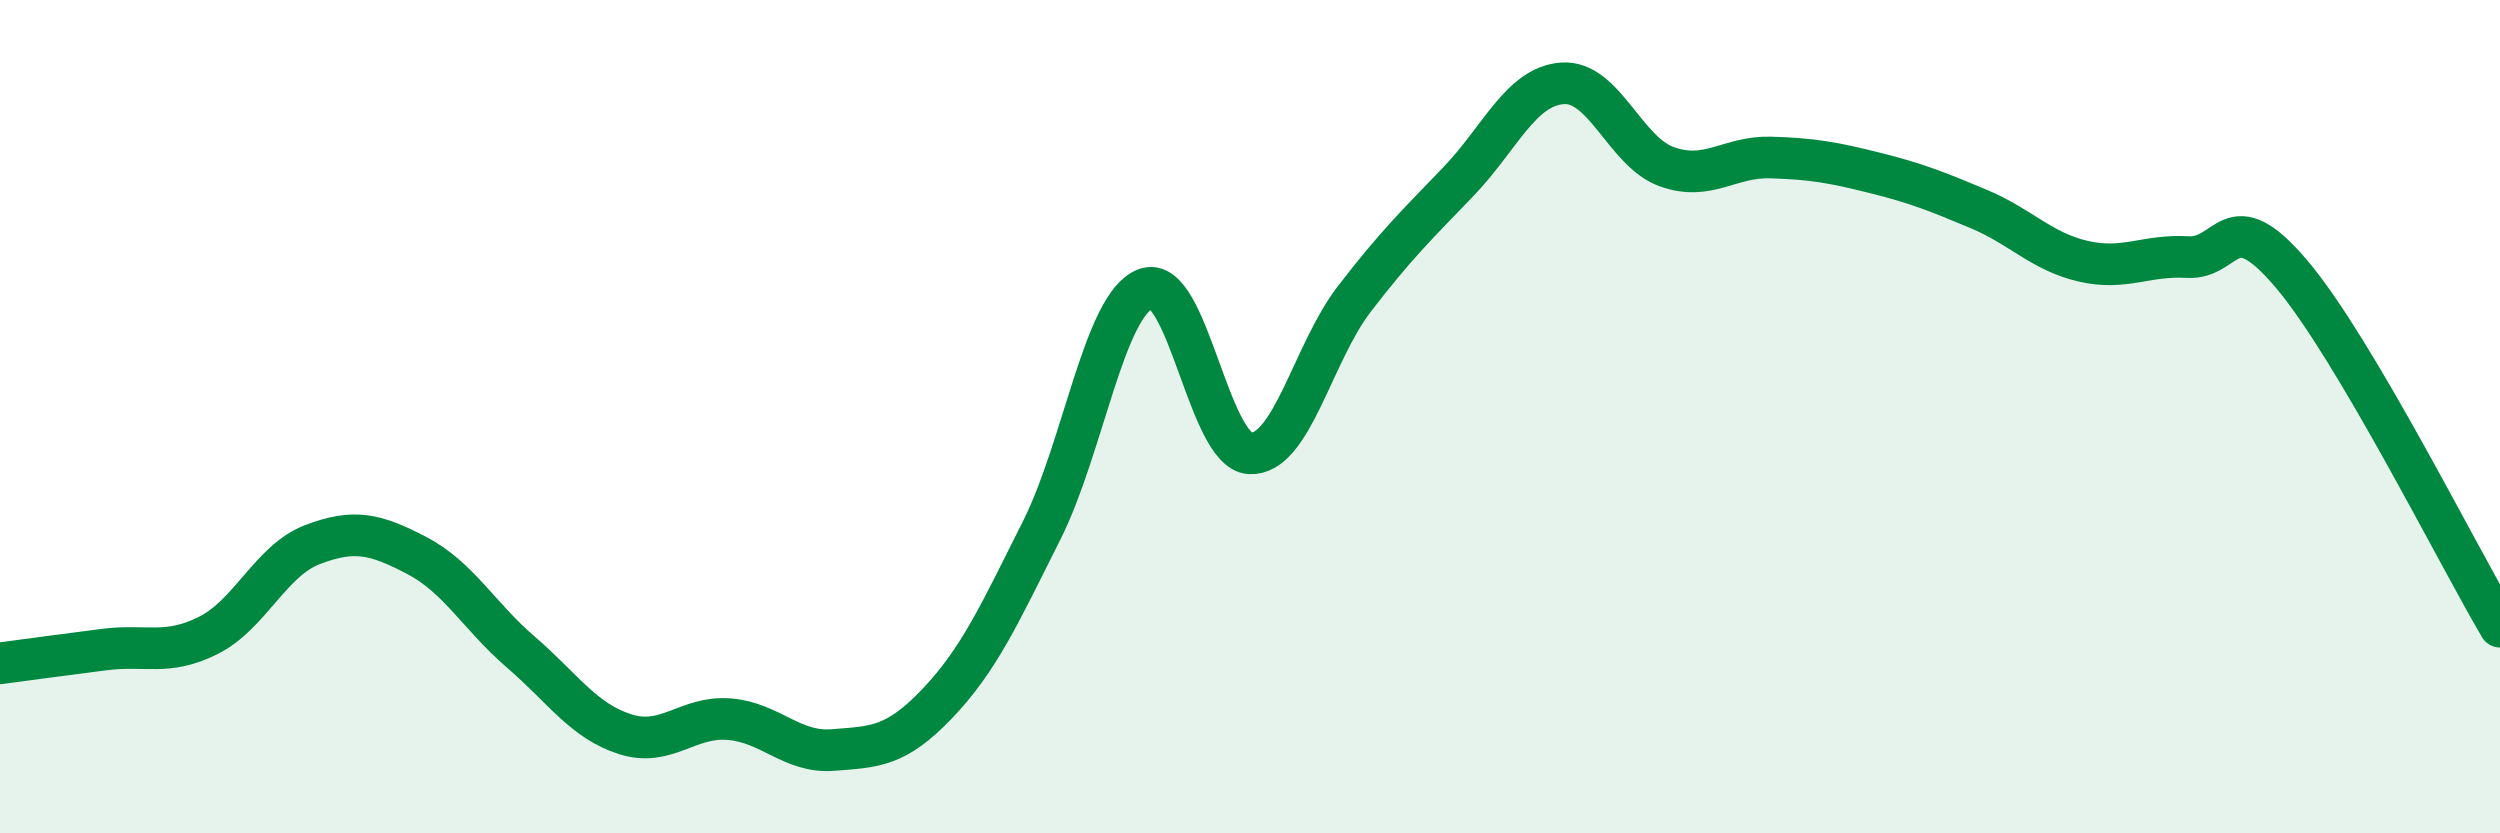
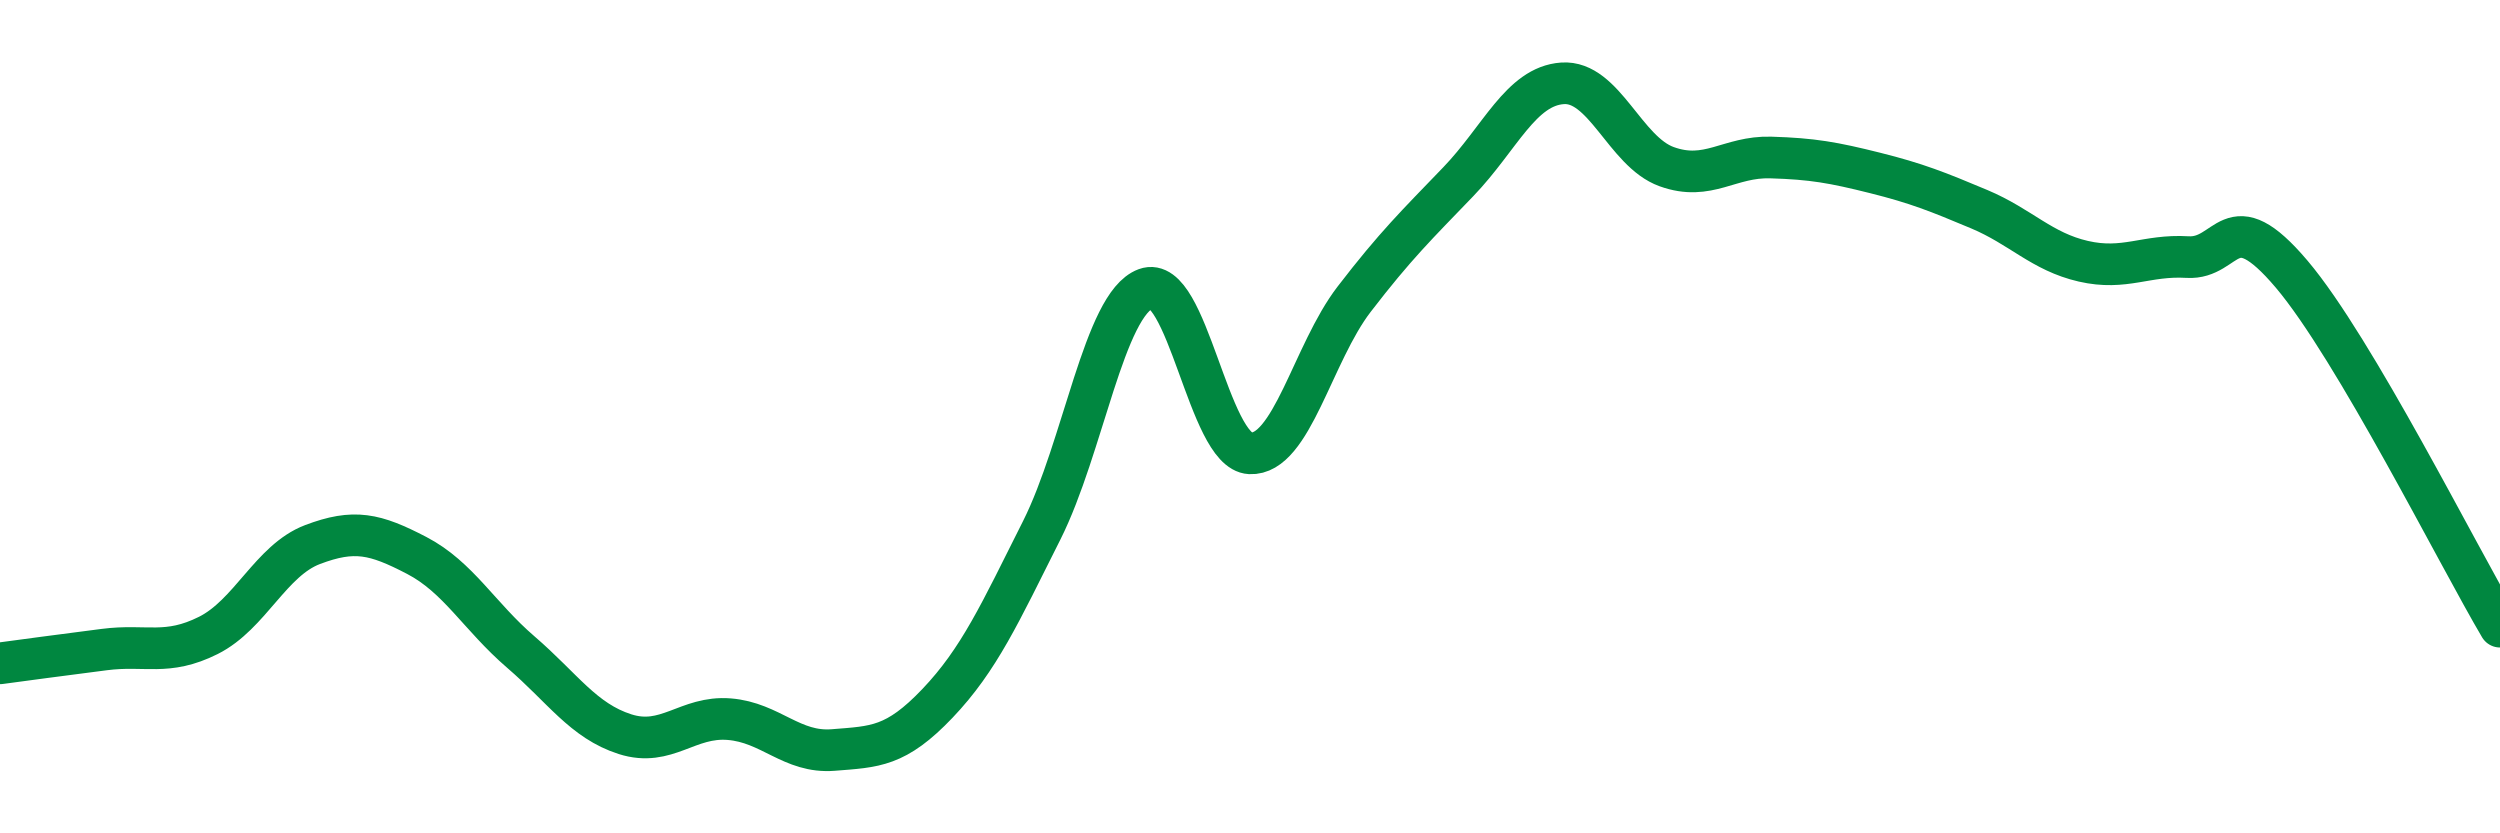
<svg xmlns="http://www.w3.org/2000/svg" width="60" height="20" viewBox="0 0 60 20">
-   <path d="M 0,15.92 C 0.5,15.85 1.5,15.72 2.5,15.59 C 3.5,15.46 4,15.75 5,15.25 C 6,14.75 6.5,13.45 7.5,13.07 C 8.5,12.69 9,12.81 10,13.33 C 11,13.85 11.5,14.79 12.5,15.65 C 13.5,16.51 14,17.3 15,17.62 C 16,17.94 16.5,17.18 17.5,17.26 C 18.5,17.34 19,18.08 20,18 C 21,17.92 21.5,17.93 22.5,16.88 C 23.5,15.83 24,14.72 25,12.73 C 26,10.74 26.5,7.3 27.5,6.93 C 28.5,6.56 29,10.83 30,10.88 C 31,10.93 31.5,8.48 32.5,7.18 C 33.5,5.88 34,5.4 35,4.36 C 36,3.32 36.5,2.07 37.5,2 C 38.5,1.93 39,3.64 40,4 C 41,4.36 41.5,3.75 42.5,3.78 C 43.5,3.81 44,3.9 45,4.15 C 46,4.4 46.5,4.6 47.5,5.02 C 48.5,5.44 49,6.04 50,6.27 C 51,6.5 51.5,6.11 52.5,6.17 C 53.5,6.23 53.5,4.81 55,6.58 C 56.5,8.35 59,13.35 60,15.04L60 20L0 20Z" fill="#008740" opacity="0.1" stroke-linecap="round" stroke-linejoin="round" />
  <path d="M 0,15.92 C 0.5,15.85 1.5,15.72 2.5,15.59 C 3.5,15.46 4,15.75 5,15.25 C 6,14.75 6.5,13.45 7.5,13.07 C 8.5,12.69 9,12.81 10,13.33 C 11,13.85 11.5,14.79 12.5,15.65 C 13.5,16.51 14,17.3 15,17.62 C 16,17.94 16.5,17.18 17.5,17.26 C 18.5,17.34 19,18.08 20,18 C 21,17.92 21.5,17.93 22.5,16.88 C 23.5,15.83 24,14.72 25,12.73 C 26,10.74 26.5,7.3 27.5,6.93 C 28.5,6.56 29,10.83 30,10.88 C 31,10.93 31.5,8.48 32.5,7.18 C 33.5,5.88 34,5.4 35,4.36 C 36,3.32 36.5,2.07 37.5,2 C 38.5,1.93 39,3.64 40,4 C 41,4.36 41.5,3.75 42.5,3.78 C 43.5,3.81 44,3.9 45,4.15 C 46,4.4 46.5,4.6 47.5,5.02 C 48.5,5.44 49,6.04 50,6.27 C 51,6.5 51.5,6.11 52.5,6.17 C 53.5,6.23 53.5,4.81 55,6.58 C 56.5,8.35 59,13.35 60,15.04" stroke="#008740" stroke-width="1" fill="none" stroke-linecap="round" stroke-linejoin="round" />
</svg>